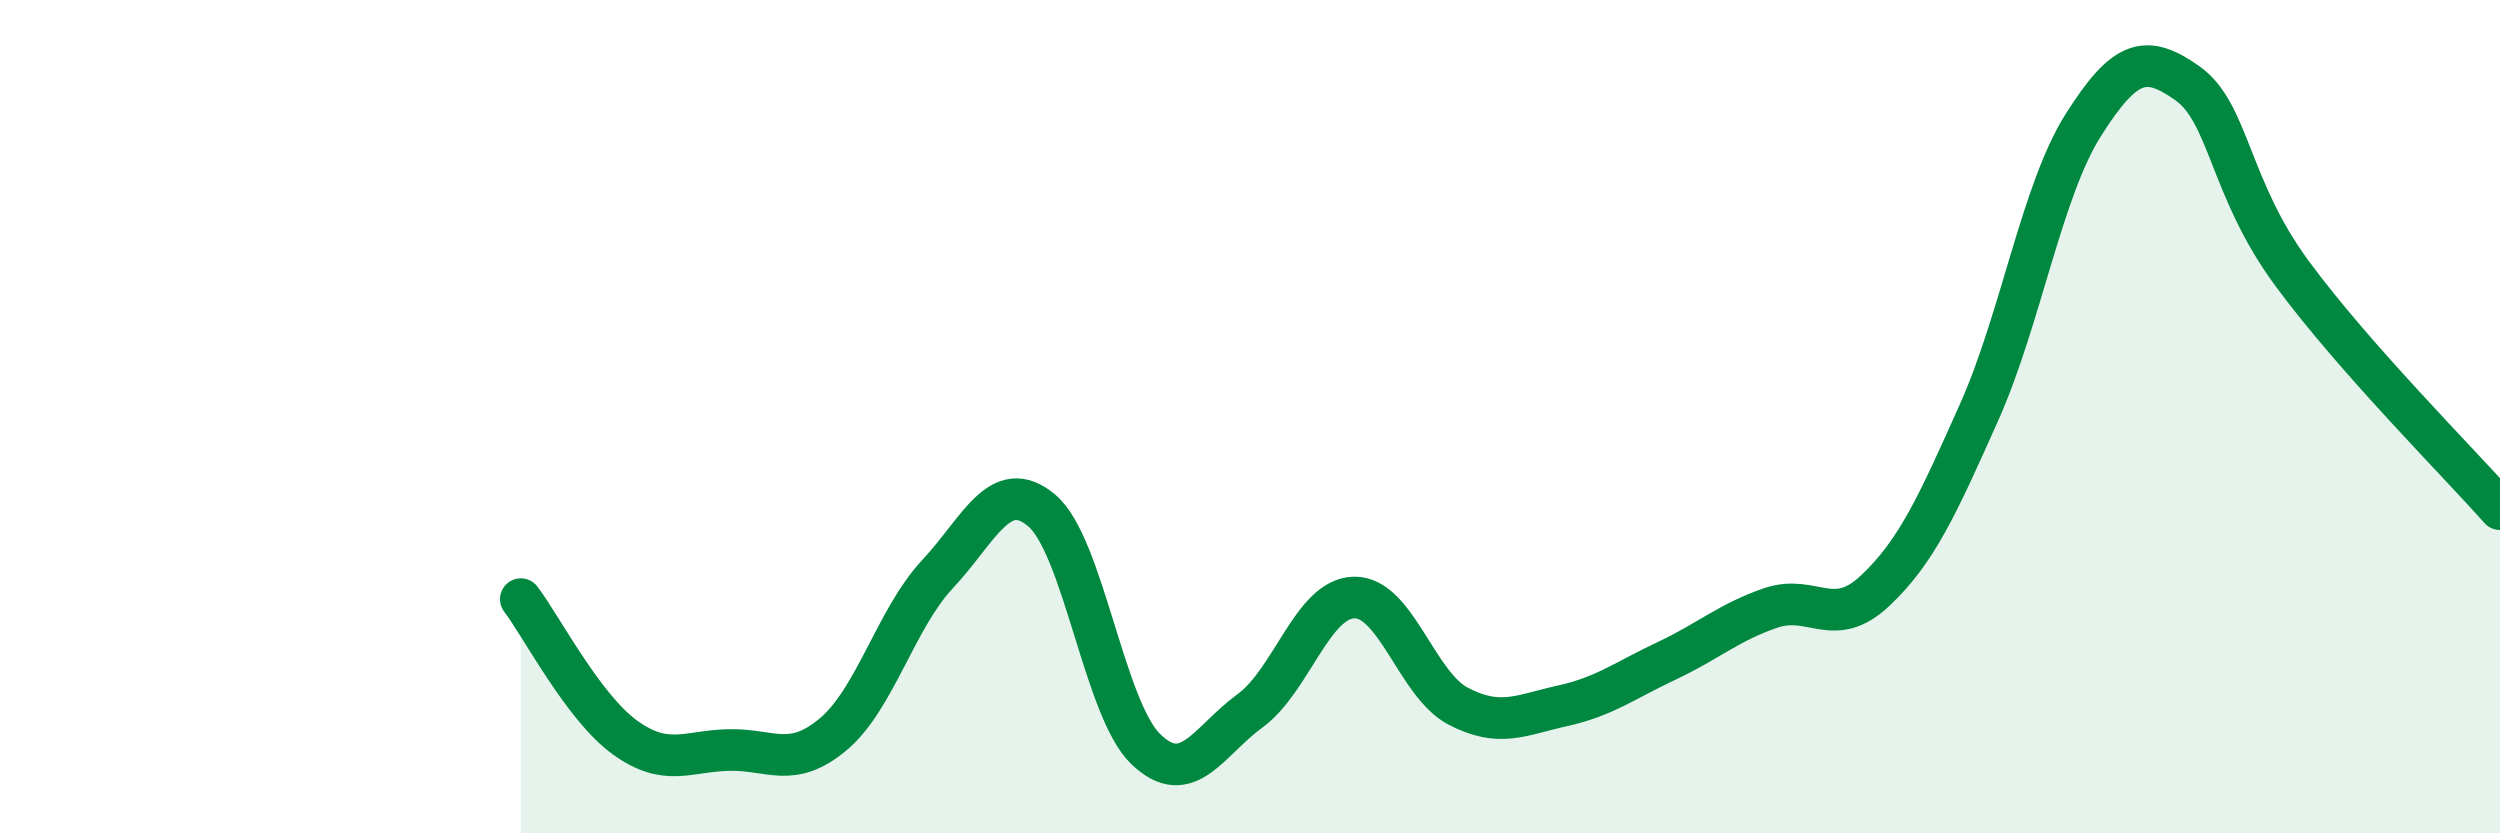
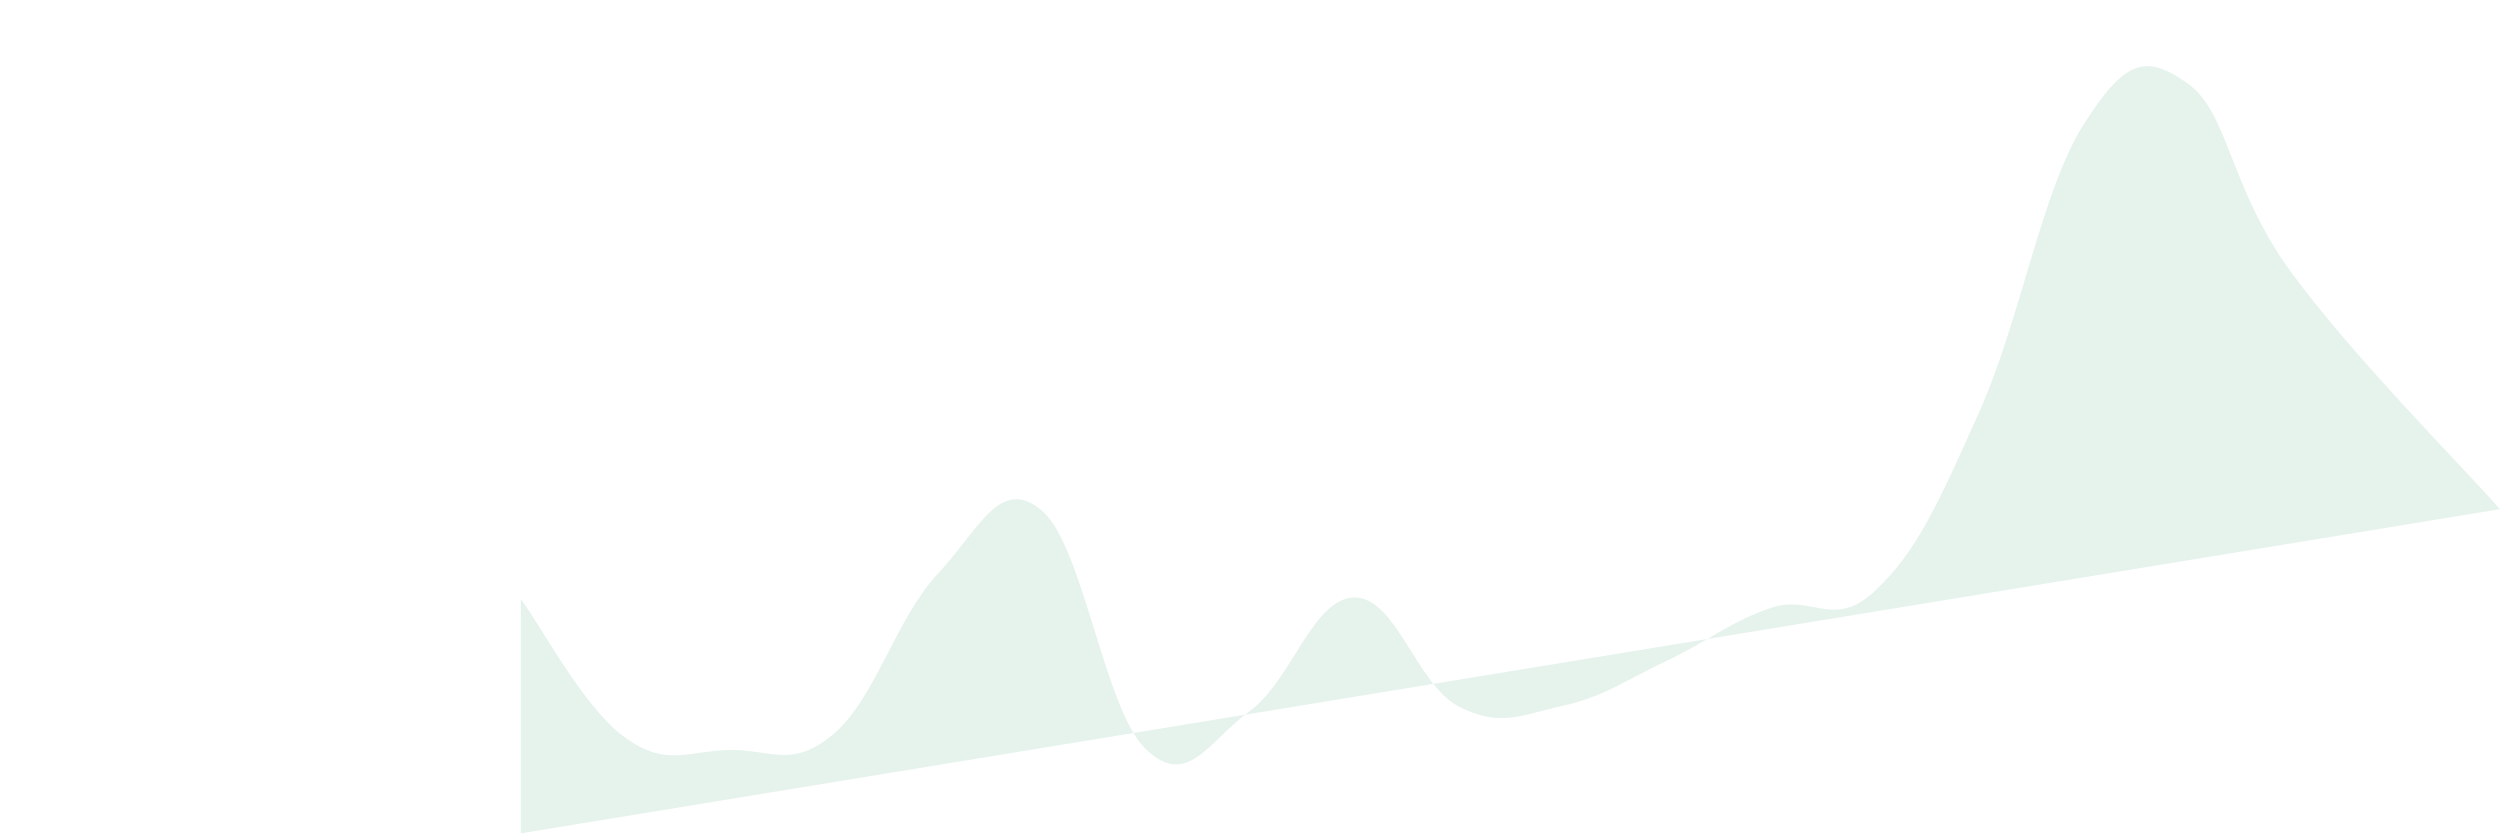
<svg xmlns="http://www.w3.org/2000/svg" width="60" height="20" viewBox="0 0 60 20">
-   <path d="M 12.5,14.38 C 13,15.04 14,16.98 15,17.7 C 16,18.42 16.5,18.02 17.5,18 C 18.5,17.98 19,18.46 20,17.62 C 21,16.78 21.5,14.85 22.5,13.78 C 23.5,12.71 24,11.41 25,12.25 C 26,13.09 26.5,17.02 27.5,17.98 C 28.5,18.94 29,17.79 30,17.06 C 31,16.33 31.5,14.36 32.5,14.34 C 33.5,14.32 34,16.43 35,16.95 C 36,17.47 36.5,17.16 37.5,16.94 C 38.5,16.72 39,16.33 40,15.86 C 41,15.39 41.5,14.93 42.5,14.59 C 43.5,14.25 44,15.12 45,14.18 C 46,13.24 46.5,12.13 47.5,9.89 C 48.5,7.65 49,4.58 50,3 C 51,1.42 51.5,1.29 52.5,2 C 53.5,2.71 53.5,4.51 55,6.55 C 56.5,8.59 59,11.09 60,12.22L60 20L12.5 20Z" fill="#008740" opacity="0.1" stroke-linecap="round" stroke-linejoin="round" />
-   <path d="M 12.5,14.38 C 13,15.04 14,16.98 15,17.7 C 16,18.42 16.5,18.02 17.5,18 C 18.5,17.98 19,18.46 20,17.62 C 21,16.78 21.5,14.85 22.5,13.78 C 23.5,12.71 24,11.41 25,12.25 C 26,13.09 26.5,17.02 27.5,17.98 C 28.5,18.94 29,17.79 30,17.06 C 31,16.33 31.5,14.36 32.5,14.34 C 33.5,14.32 34,16.43 35,16.95 C 36,17.47 36.5,17.16 37.5,16.94 C 38.5,16.72 39,16.33 40,15.86 C 41,15.39 41.5,14.93 42.5,14.59 C 43.5,14.25 44,15.12 45,14.18 C 46,13.24 46.5,12.13 47.5,9.89 C 48.5,7.65 49,4.58 50,3 C 51,1.42 51.5,1.29 52.5,2 C 53.5,2.71 53.5,4.51 55,6.55 C 56.5,8.59 59,11.09 60,12.22" stroke="#008740" stroke-width="1" fill="none" stroke-linecap="round" stroke-linejoin="round" />
+   <path d="M 12.5,14.38 C 13,15.04 14,16.98 15,17.7 C 16,18.42 16.5,18.02 17.5,18 C 18.5,17.98 19,18.46 20,17.62 C 21,16.78 21.5,14.85 22.5,13.78 C 23.5,12.71 24,11.41 25,12.25 C 26,13.09 26.5,17.02 27.5,17.98 C 28.5,18.94 29,17.79 30,17.06 C 31,16.33 31.5,14.36 32.5,14.34 C 33.5,14.32 34,16.43 35,16.95 C 36,17.47 36.5,17.16 37.5,16.94 C 38.5,16.72 39,16.33 40,15.86 C 41,15.39 41.5,14.93 42.5,14.59 C 43.5,14.25 44,15.12 45,14.18 C 46,13.24 46.5,12.13 47.5,9.89 C 48.5,7.65 49,4.58 50,3 C 51,1.42 51.5,1.29 52.5,2 C 53.5,2.71 53.5,4.51 55,6.55 C 56.5,8.59 59,11.09 60,12.22L12.5 20Z" fill="#008740" opacity="0.1" stroke-linecap="round" stroke-linejoin="round" />
</svg>